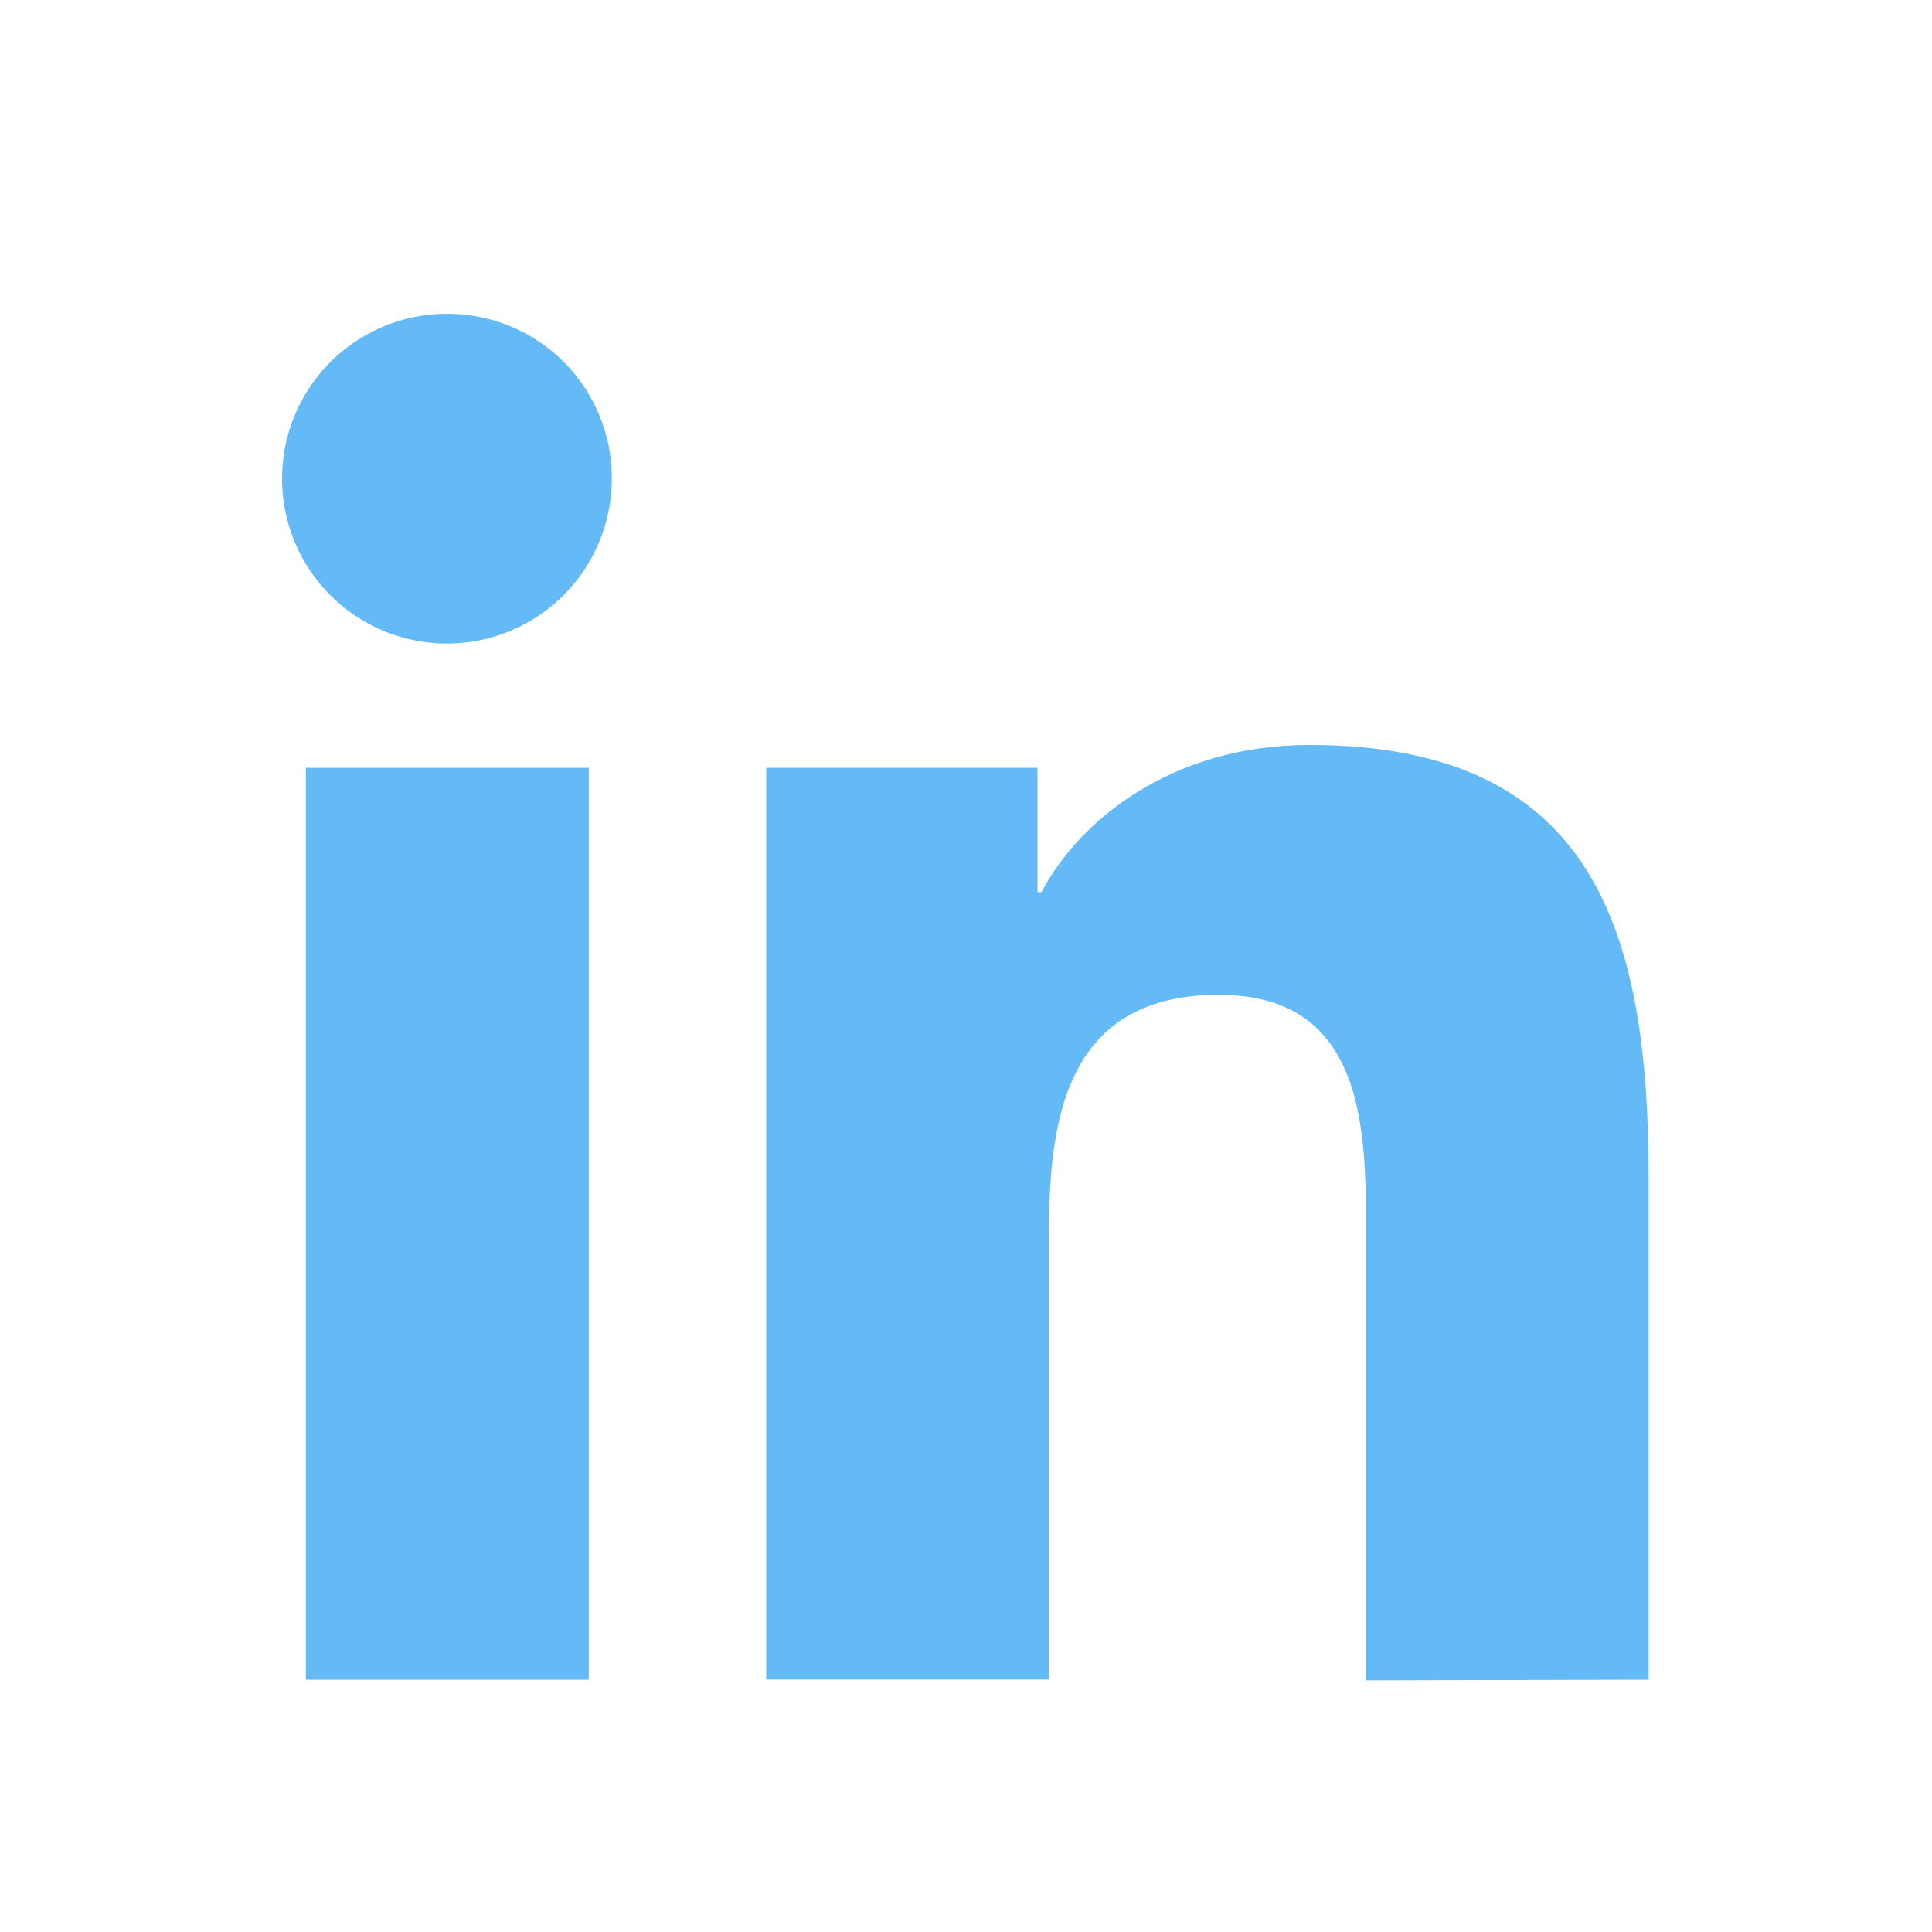
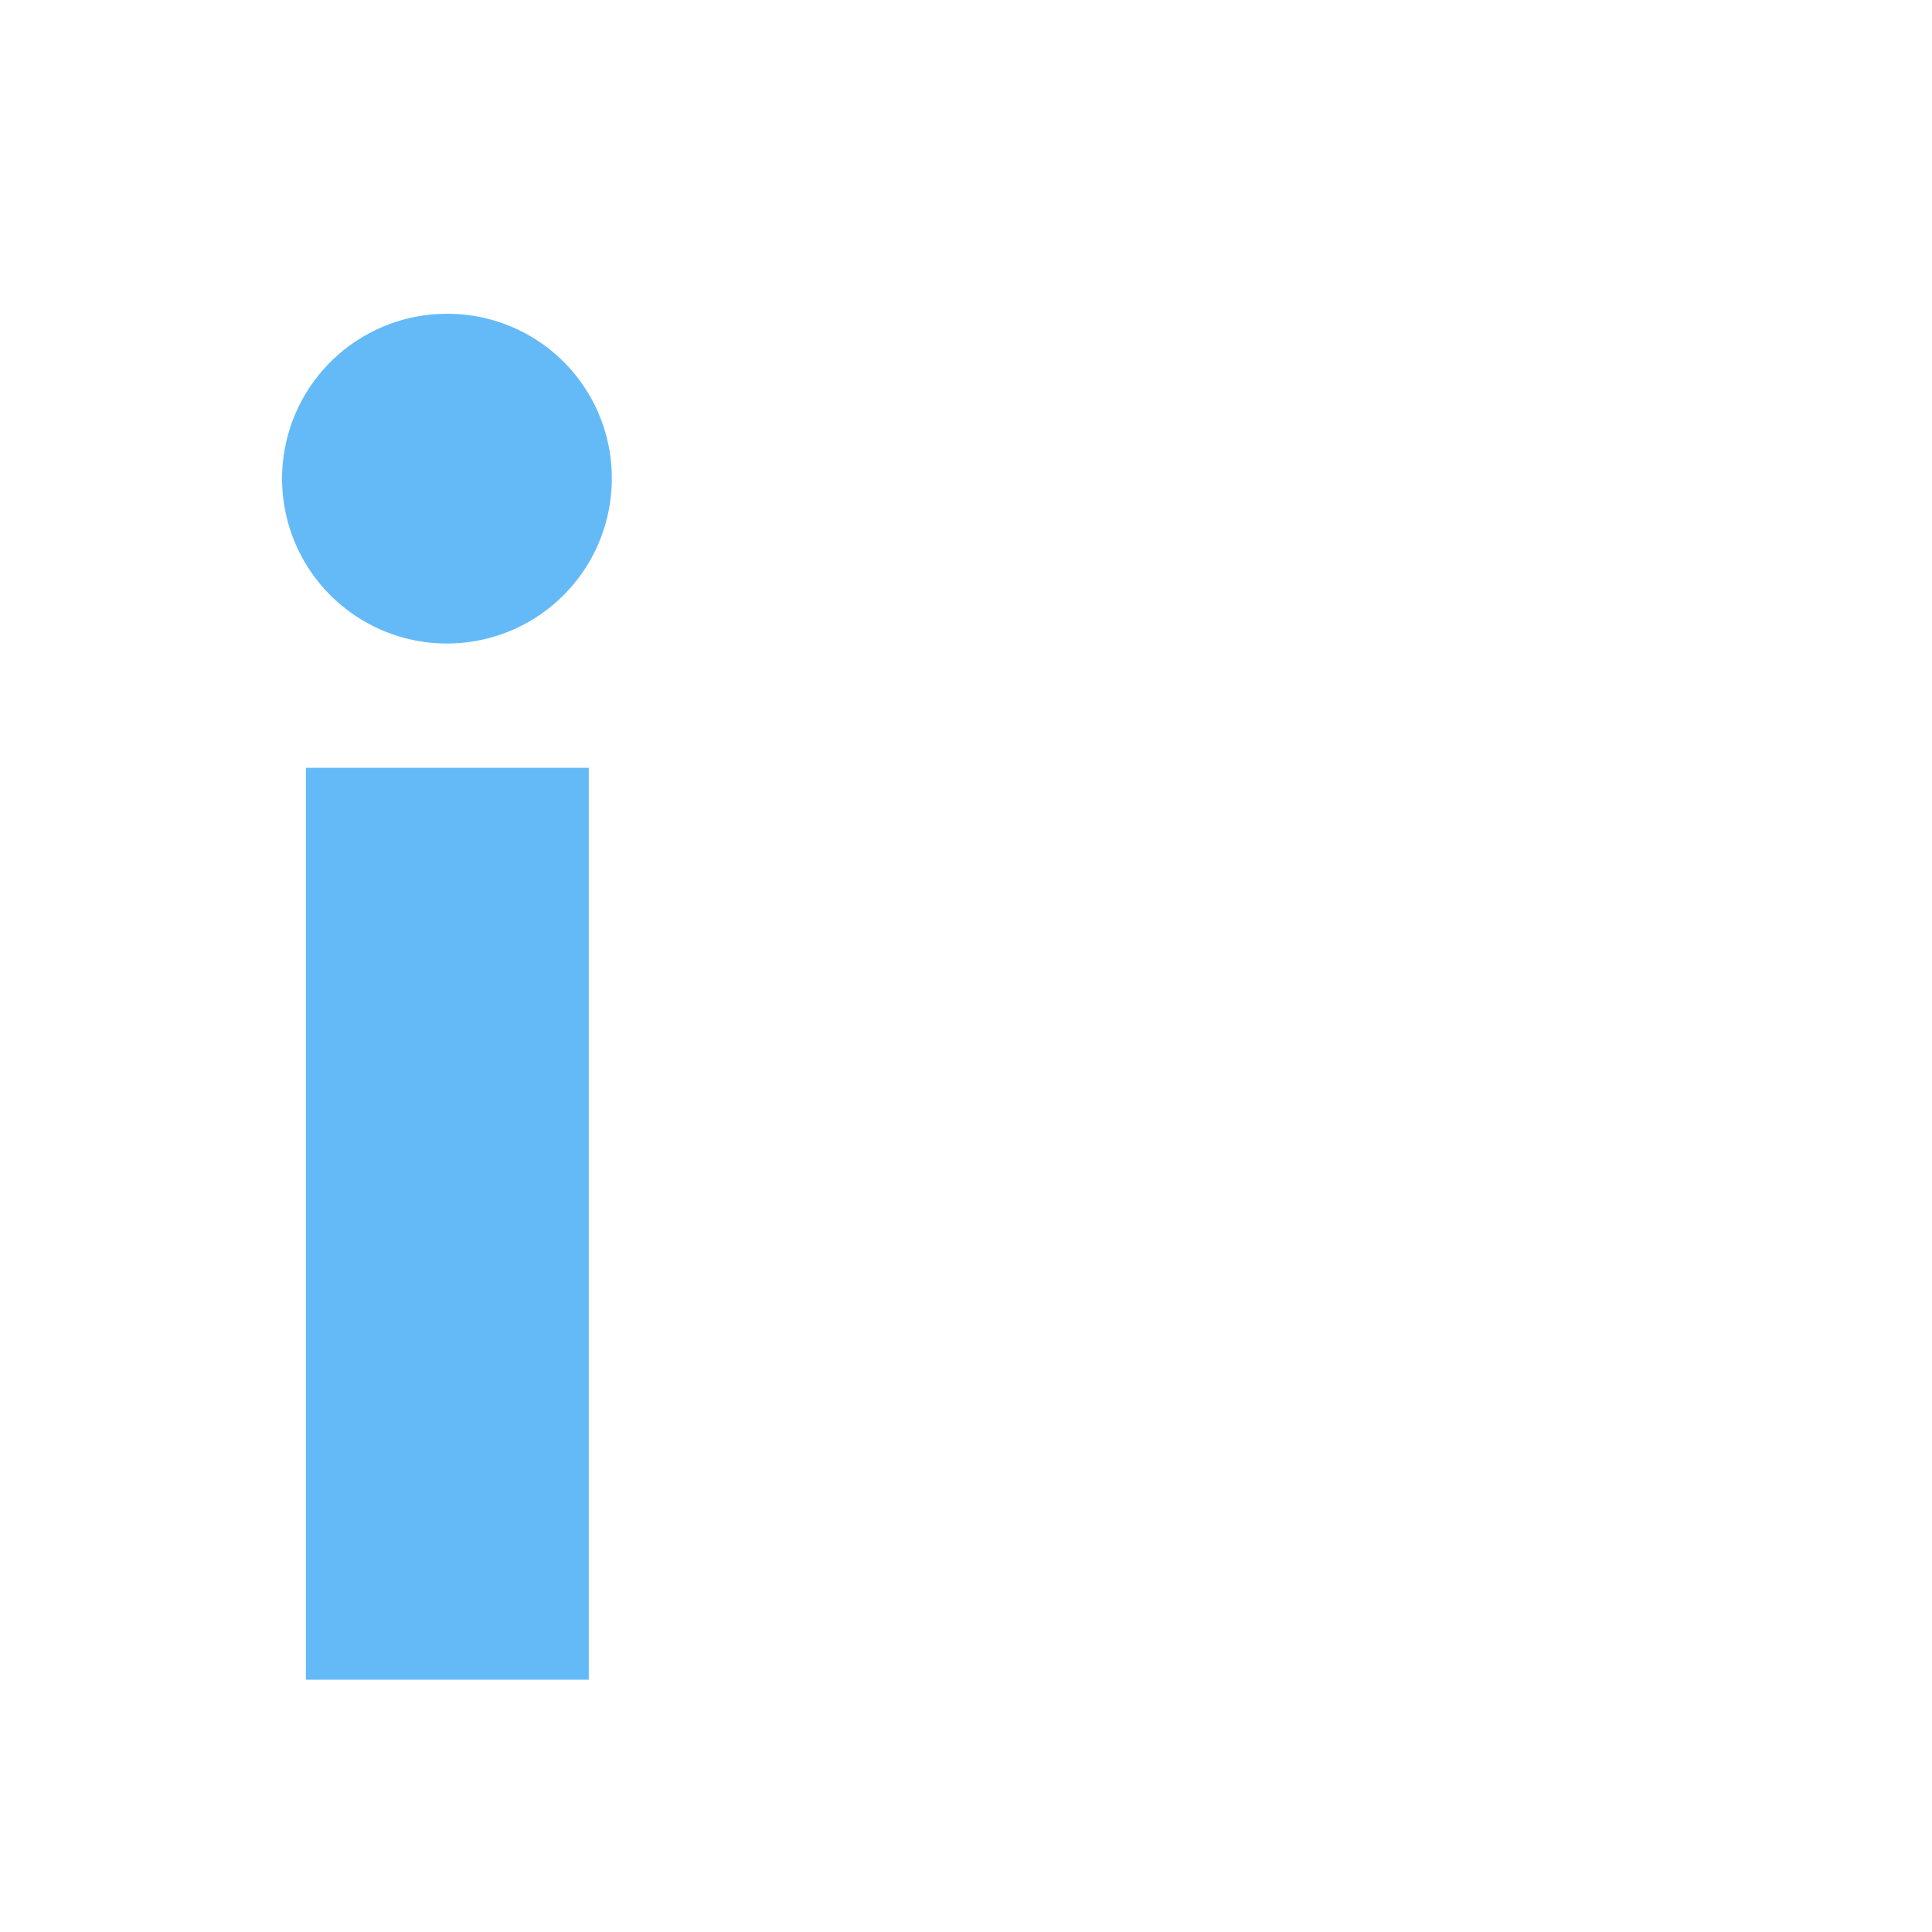
<svg xmlns="http://www.w3.org/2000/svg" id="Layer_1" data-name="Layer 1" viewBox="0 0 120 120">
  <defs>
    <style>.cls-1{fill:#64baf7;}</style>
  </defs>
  <title>LinkedIn copy</title>
-   <path class="cls-1" d="M102.4,104.33h0V73.21c0-15.22-3.28-26.94-21.07-26.94-8.56,0-14.3,4.69-16.64,9.14h-.25V47.69H47.59v56.63H65.16v-28c0-7.38,1.4-14.53,10.54-14.53s9.15,8.43,9.15,15v27.58Z" />
  <path class="cls-1" d="M19,47.69H36.57v56.64H19Z" />
  <path class="cls-1" d="M27.77,19.49A10.24,10.24,0,1,0,38,29.68,10.2,10.2,0,0,0,27.77,19.49Z" />
</svg>